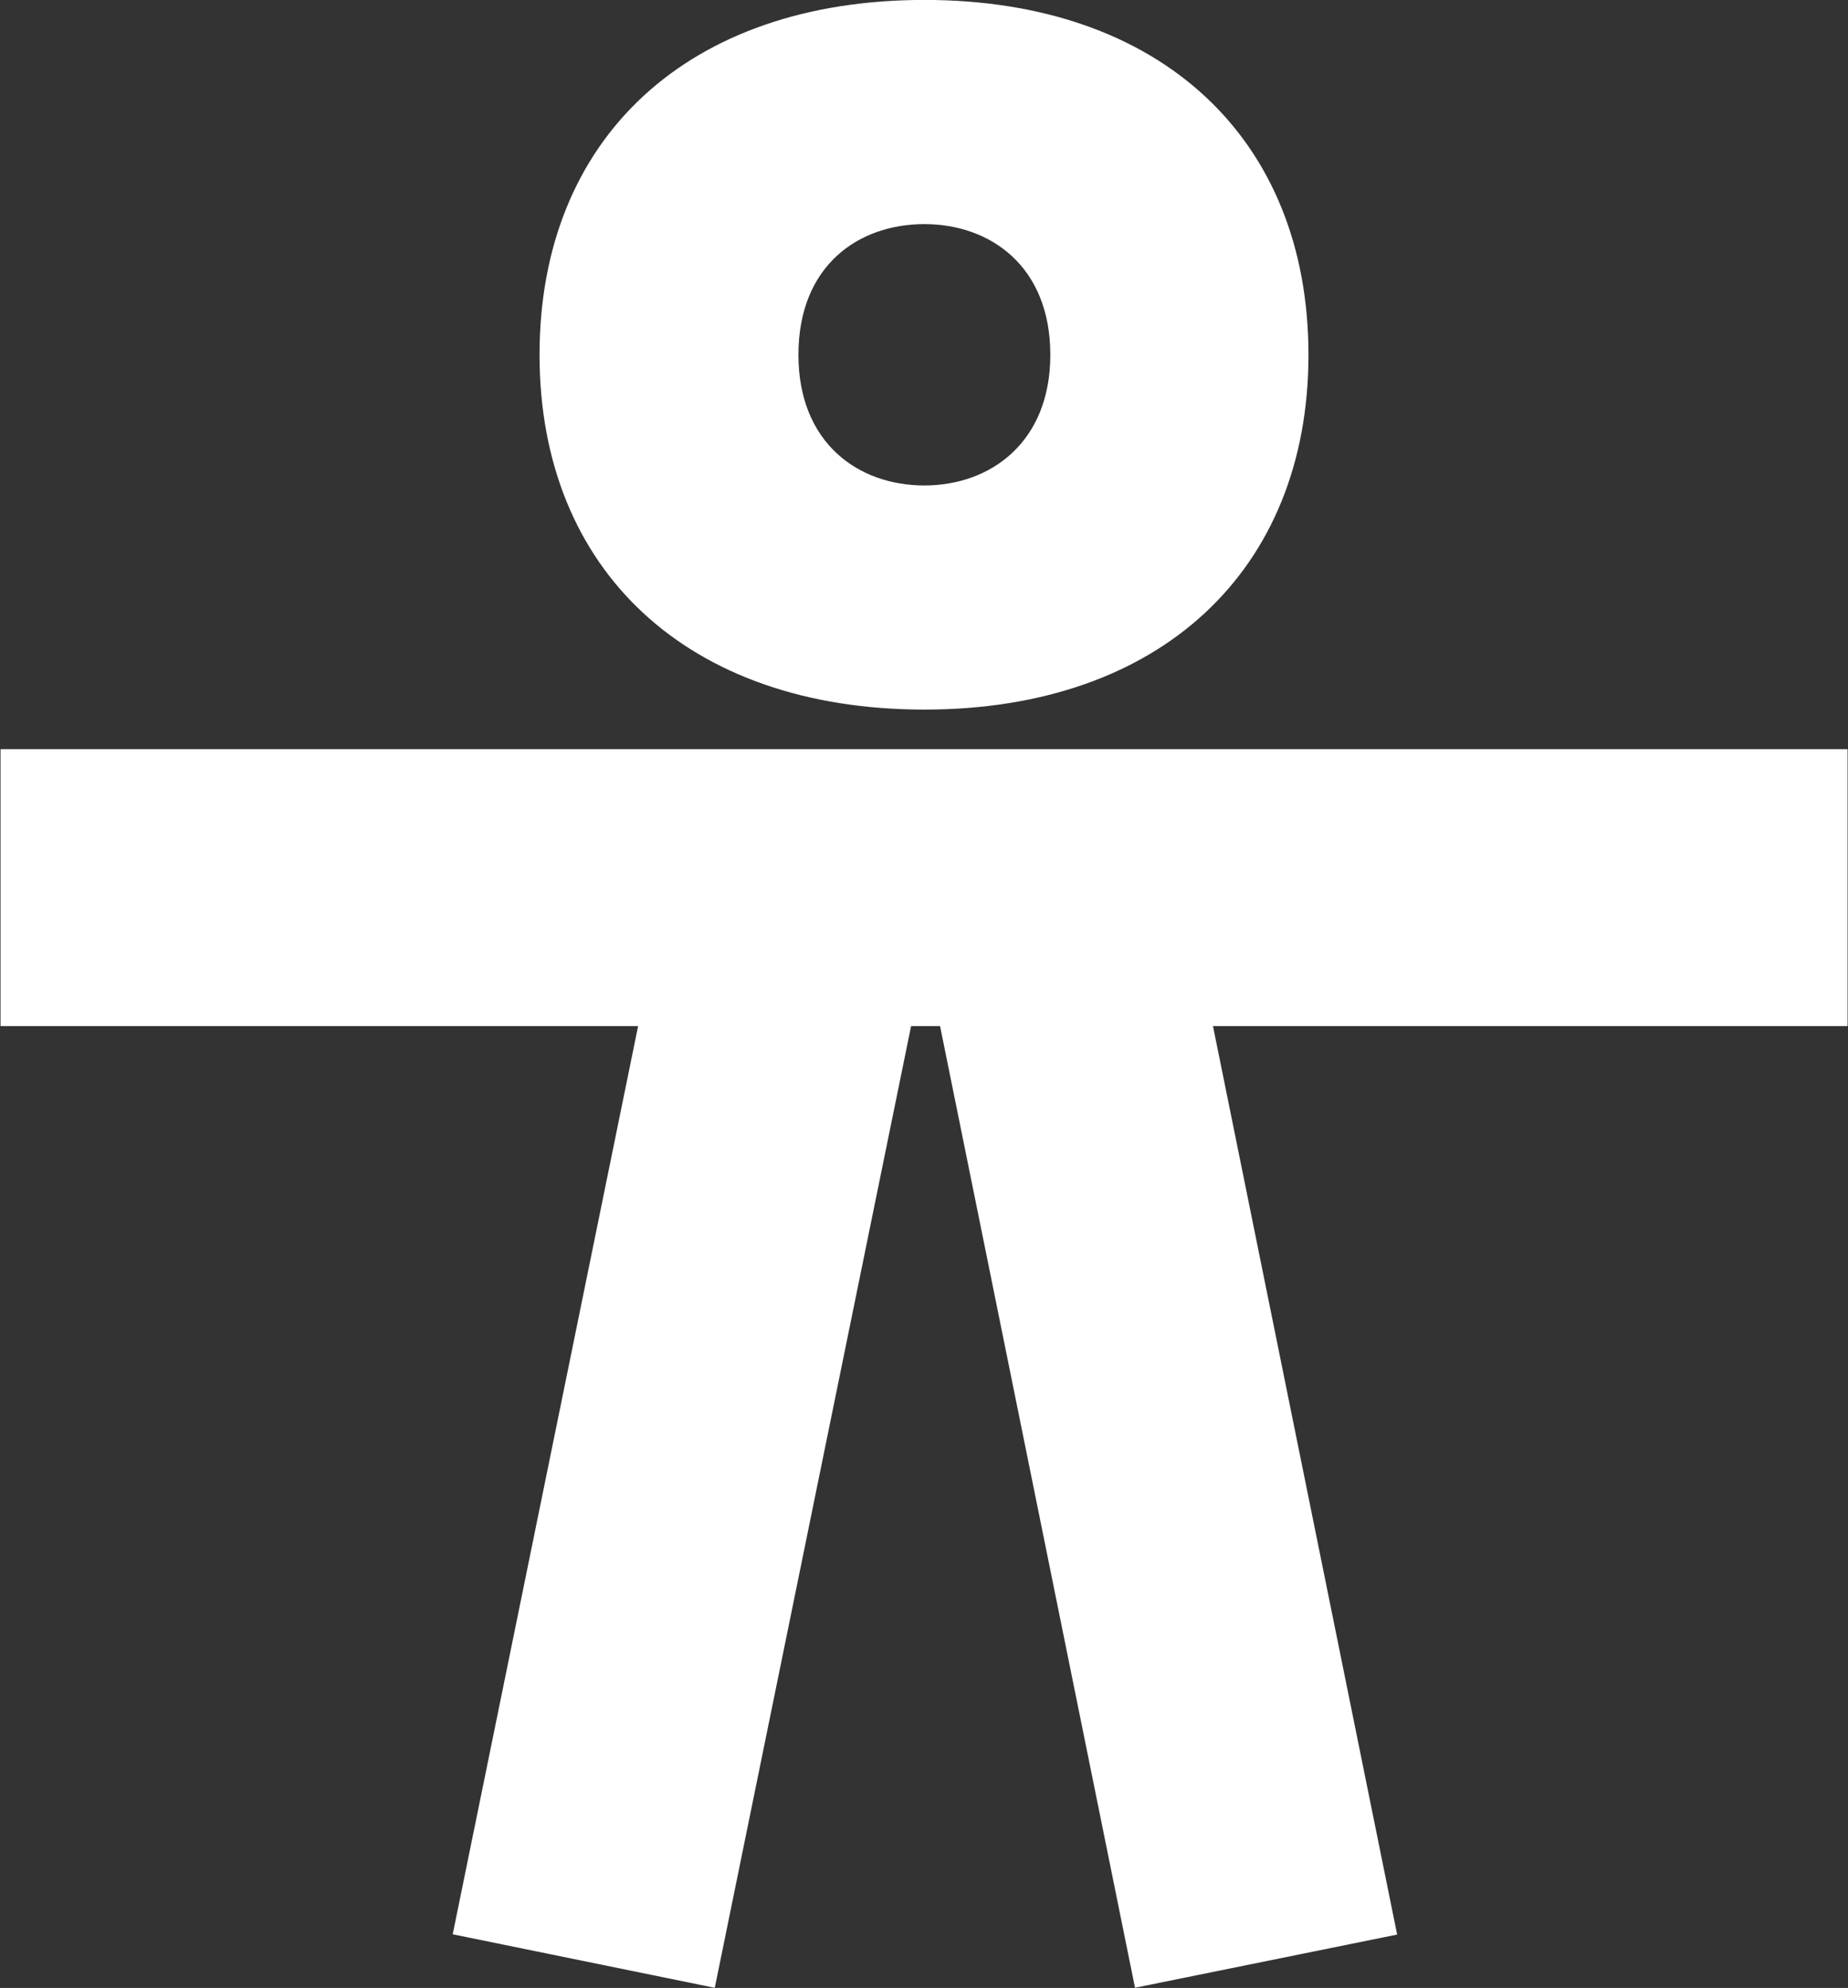
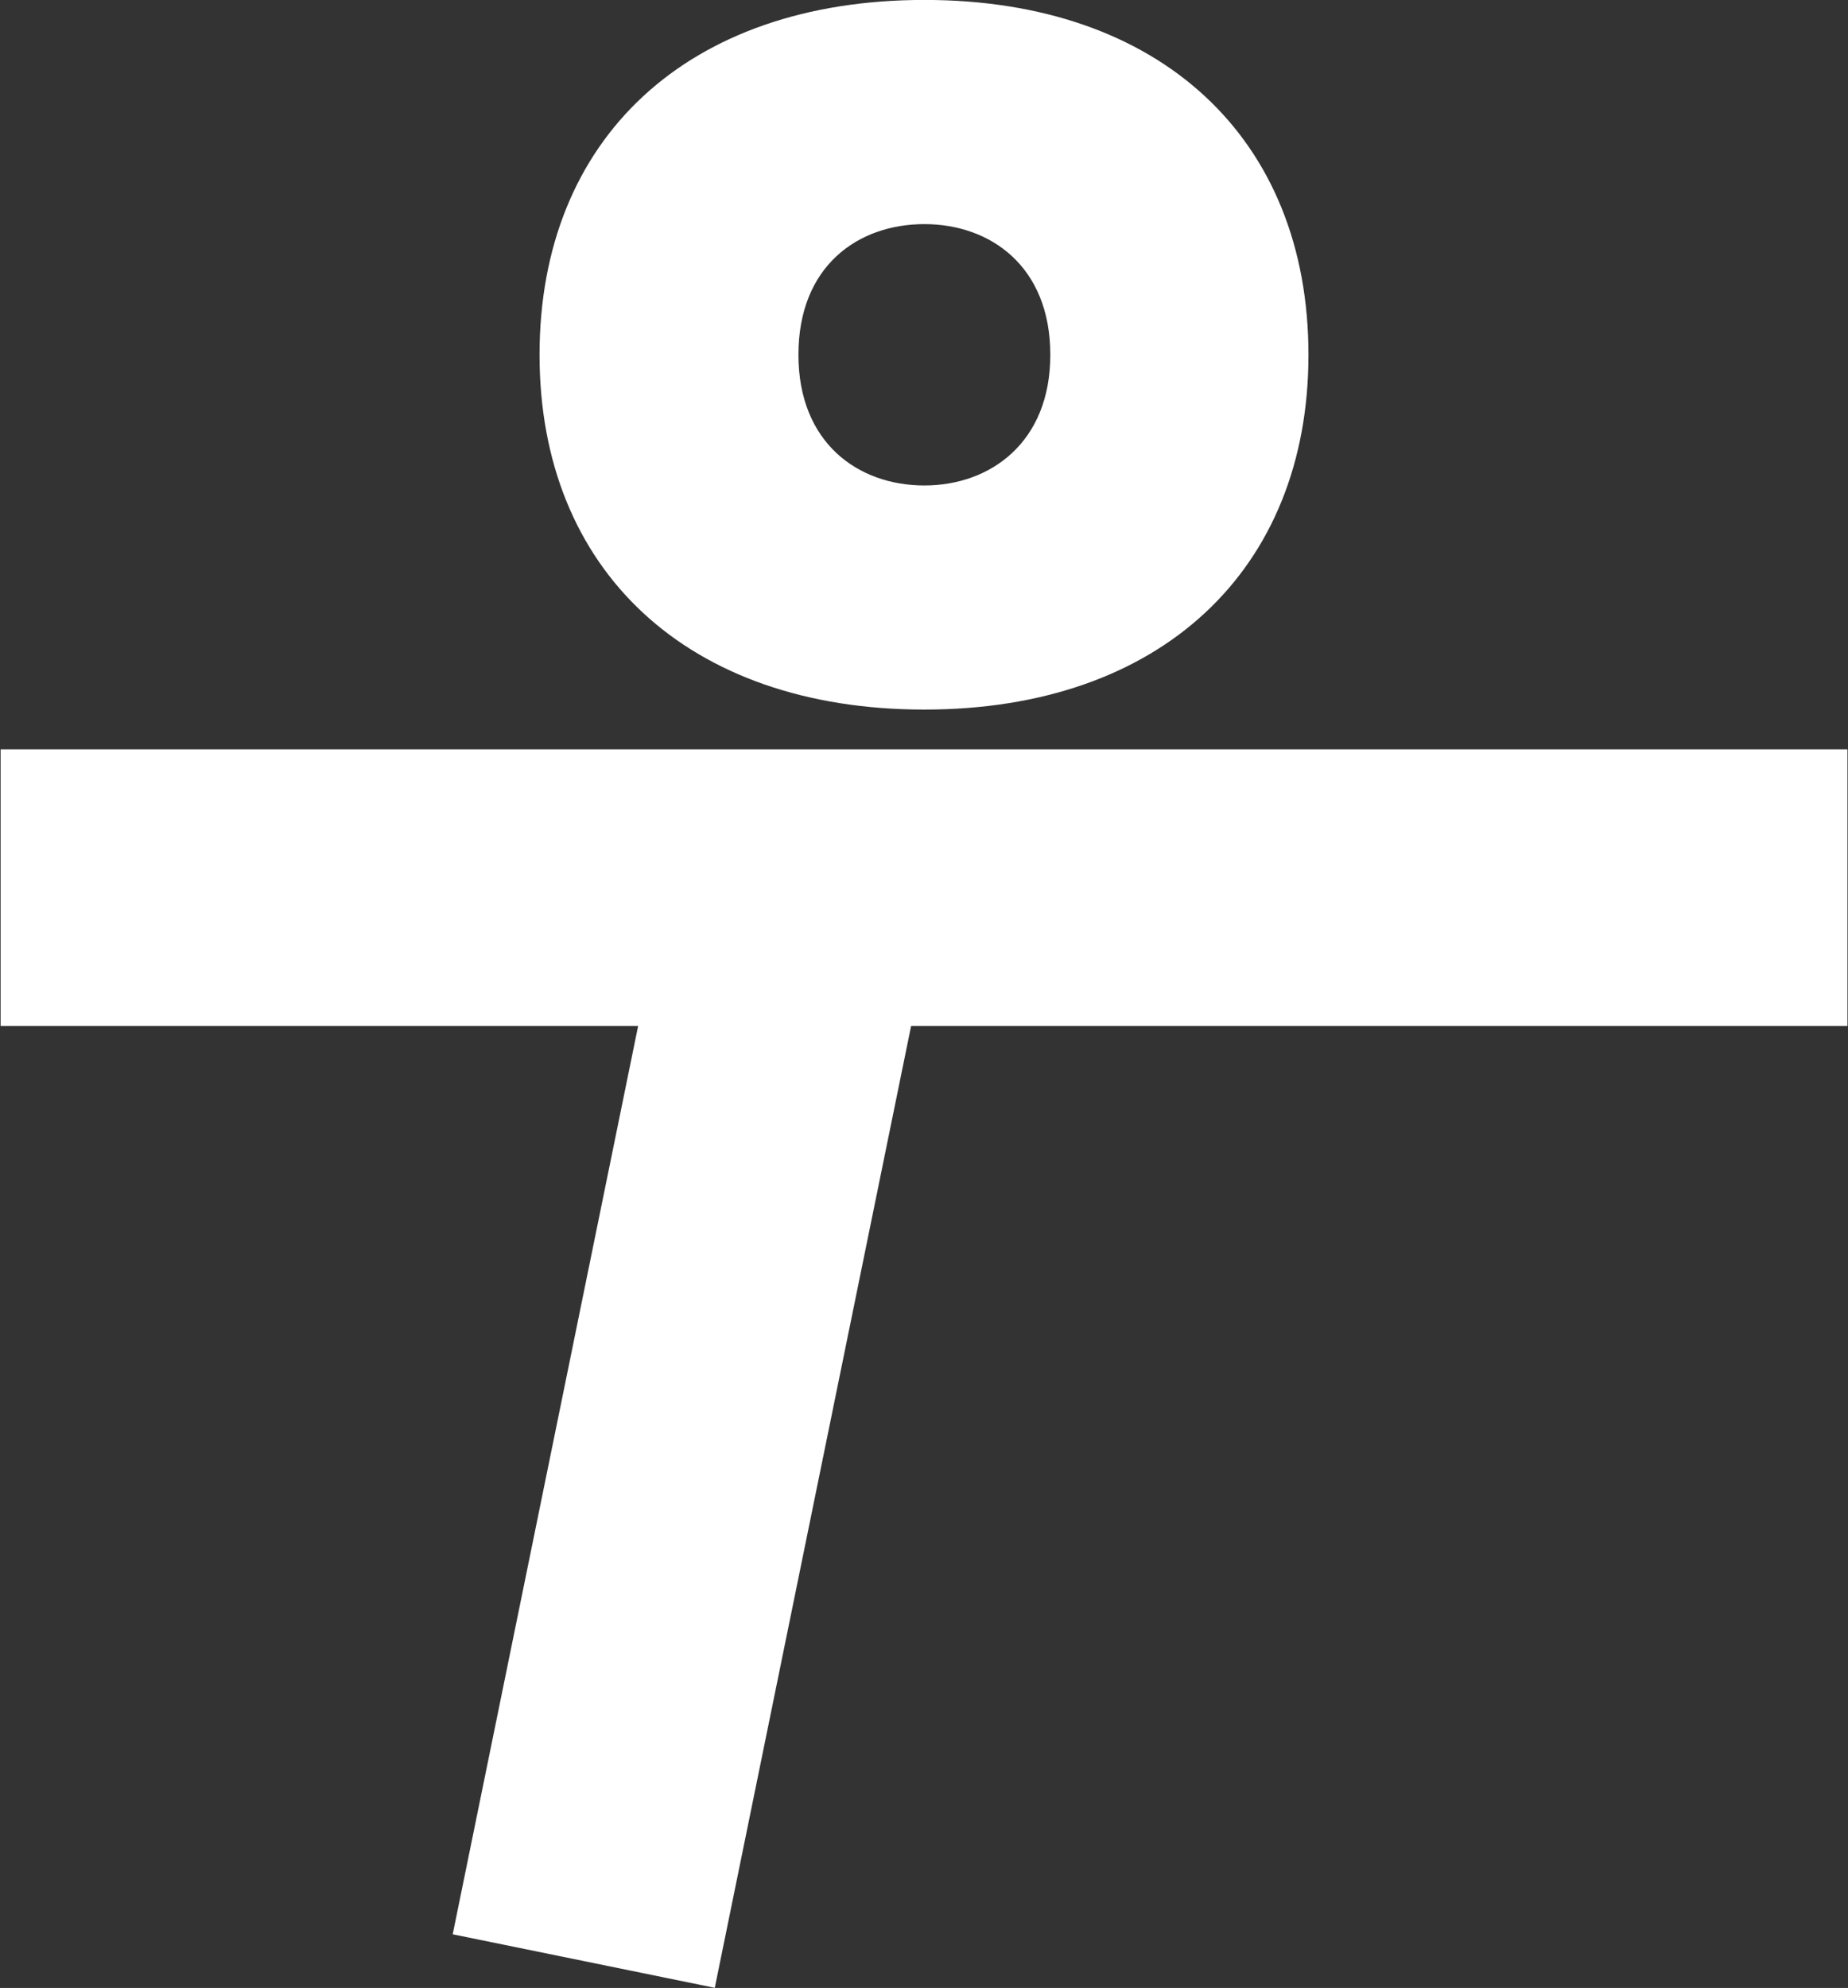
<svg xmlns="http://www.w3.org/2000/svg" viewBox="0 0 2686 2889" width="2686" height="2889">
  <rect x="0" y="0" width="2686" height="2889" fill="#333333" stroke="none" />
  <title>Folder 1</title>
  <style>		.s0 { fill: #ffffff } 	</style>
  <path id="O" class="s0" aria-label="O" d="m1343.6 1031.2c343 0 558.2-202.6 558.2-515.6 0-314.3-215.2-515.7-558.2-515.7-344.2 0-559.4 201.4-559.4 515.7 0 313 215.2 515.6 559.4 515.6zm0-325.7c-96.7 0-183.1-62.2-183.1-189.9 0-128.9 86.4-189.9 183.1-189.9 95.5 0 183 61 183 189.9 0 127.7-87.5 189.9-183 189.9z" />
-   <path id="i" class="s0" aria-label="i" d="m0.9 1089v401.9h2684.3v-401.9z" />
  <path id="i copy" class="s0" aria-label="i" d="m0.9 1089v401.9h2684.3v-401.9z" />
  <g id="Folder 1">
    <path id="I" class="s0" aria-label="I" d="m658 2811l380.9 77.8 332-1626.2-380.9-77.7z" />
-     <path id="I" class="s0" aria-label="I" d="m1649.7 2888.7l381-77.3-329.8-1626.6-381 77.3z" />
  </g>
</svg>